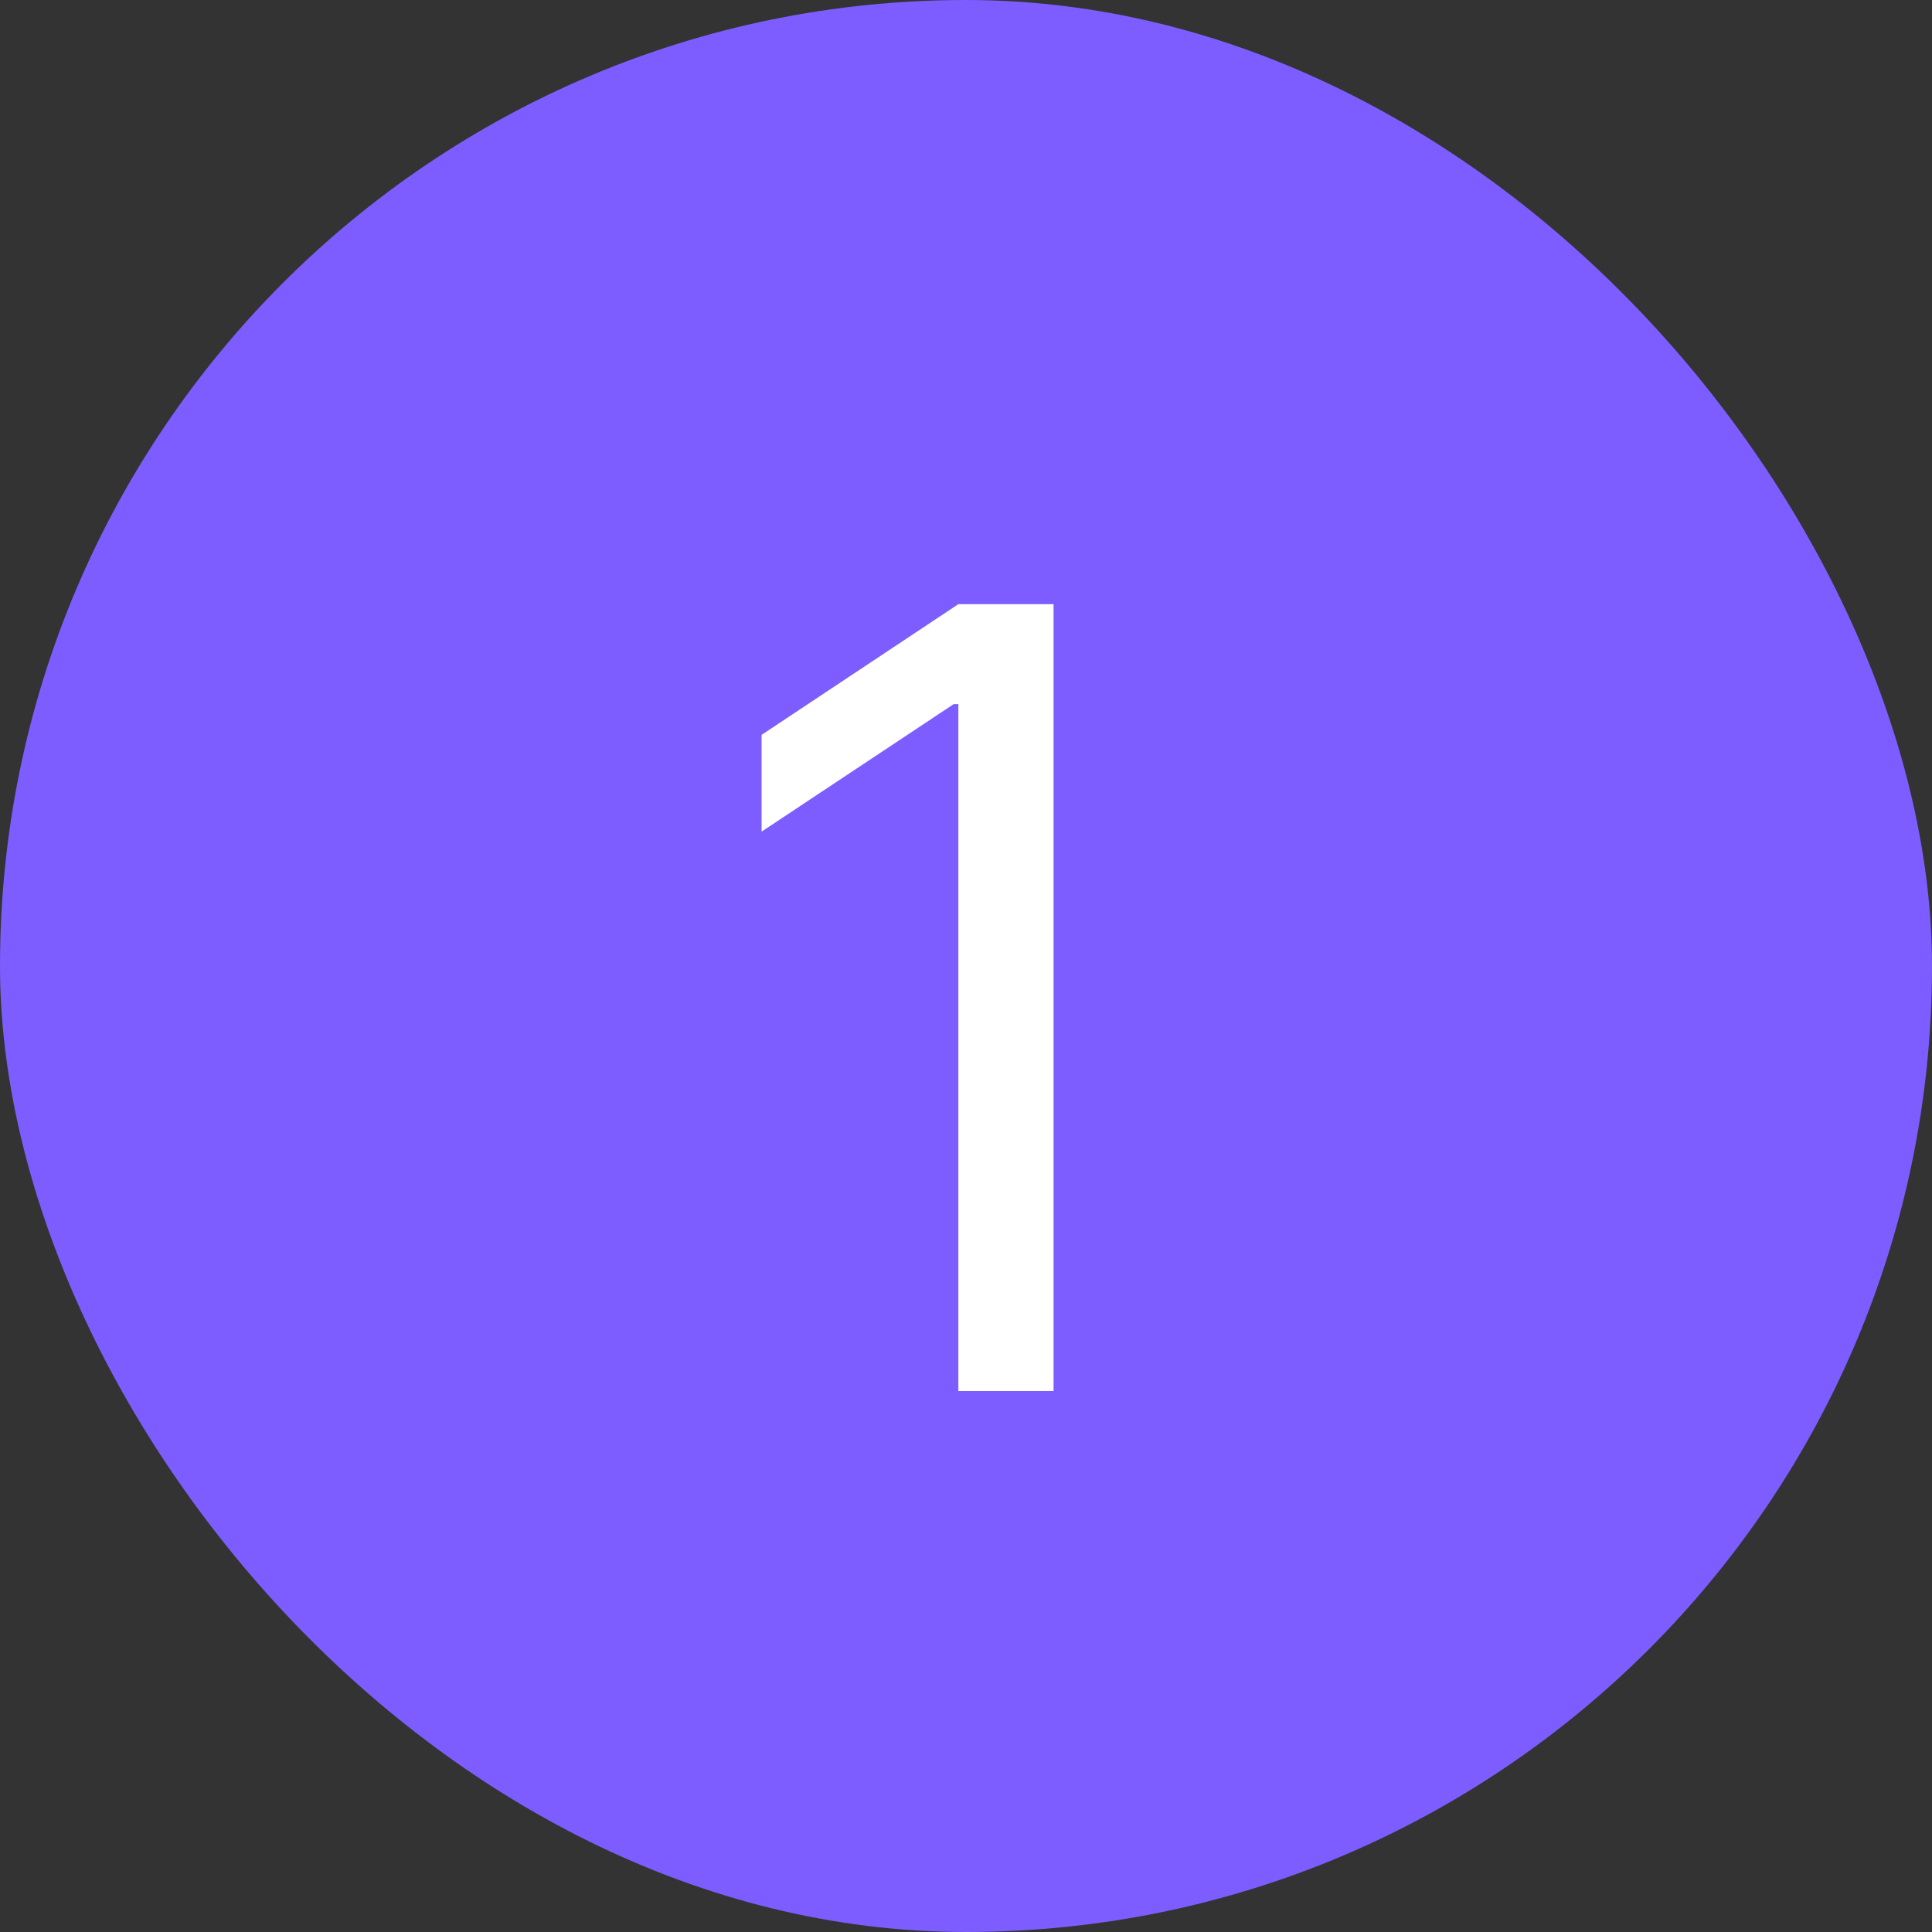
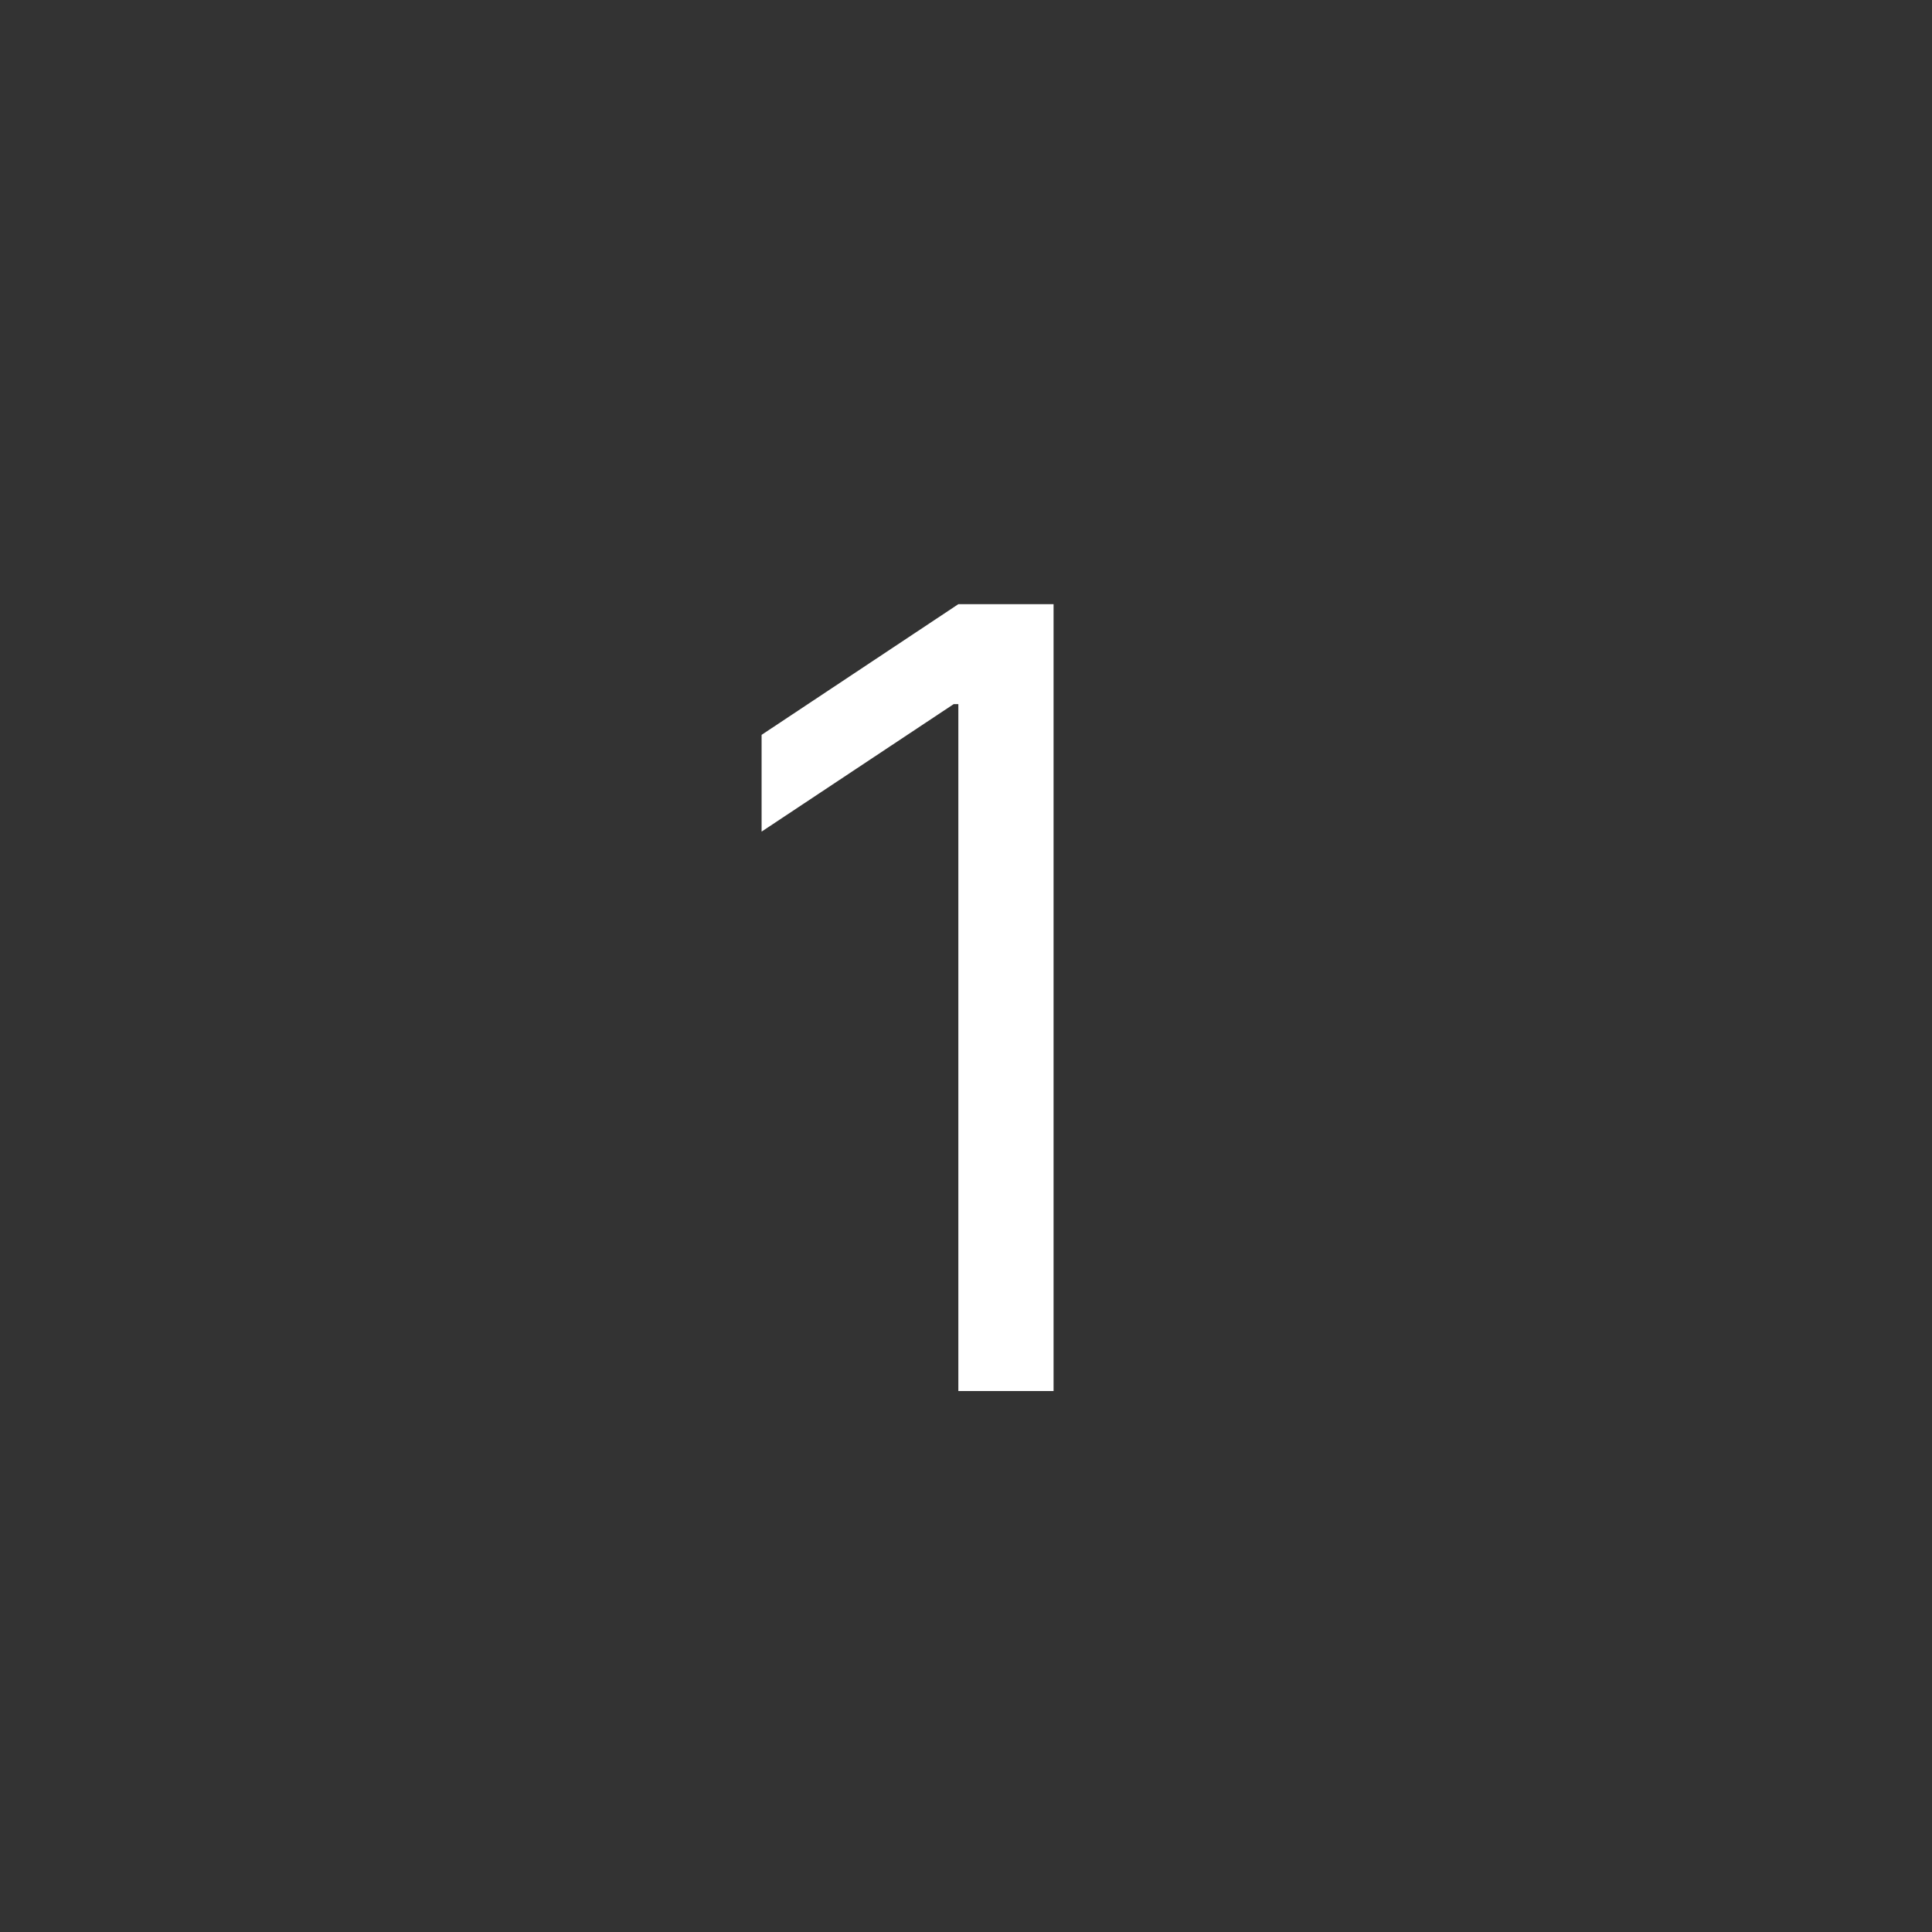
<svg xmlns="http://www.w3.org/2000/svg" width="25" height="25" viewBox="0 0 25 25" fill="none">
  <rect x="0" y="0" width="25" height="25" fill="#333333" stroke="none" />
-   <rect width="25" height="25" rx="12.5" fill="#7D5DFF" />
  <path d="M13.633 7.818V18H12.401V9.111H12.341L9.855 10.761V9.509L12.401 7.818H13.633Z" fill="white" />
</svg>